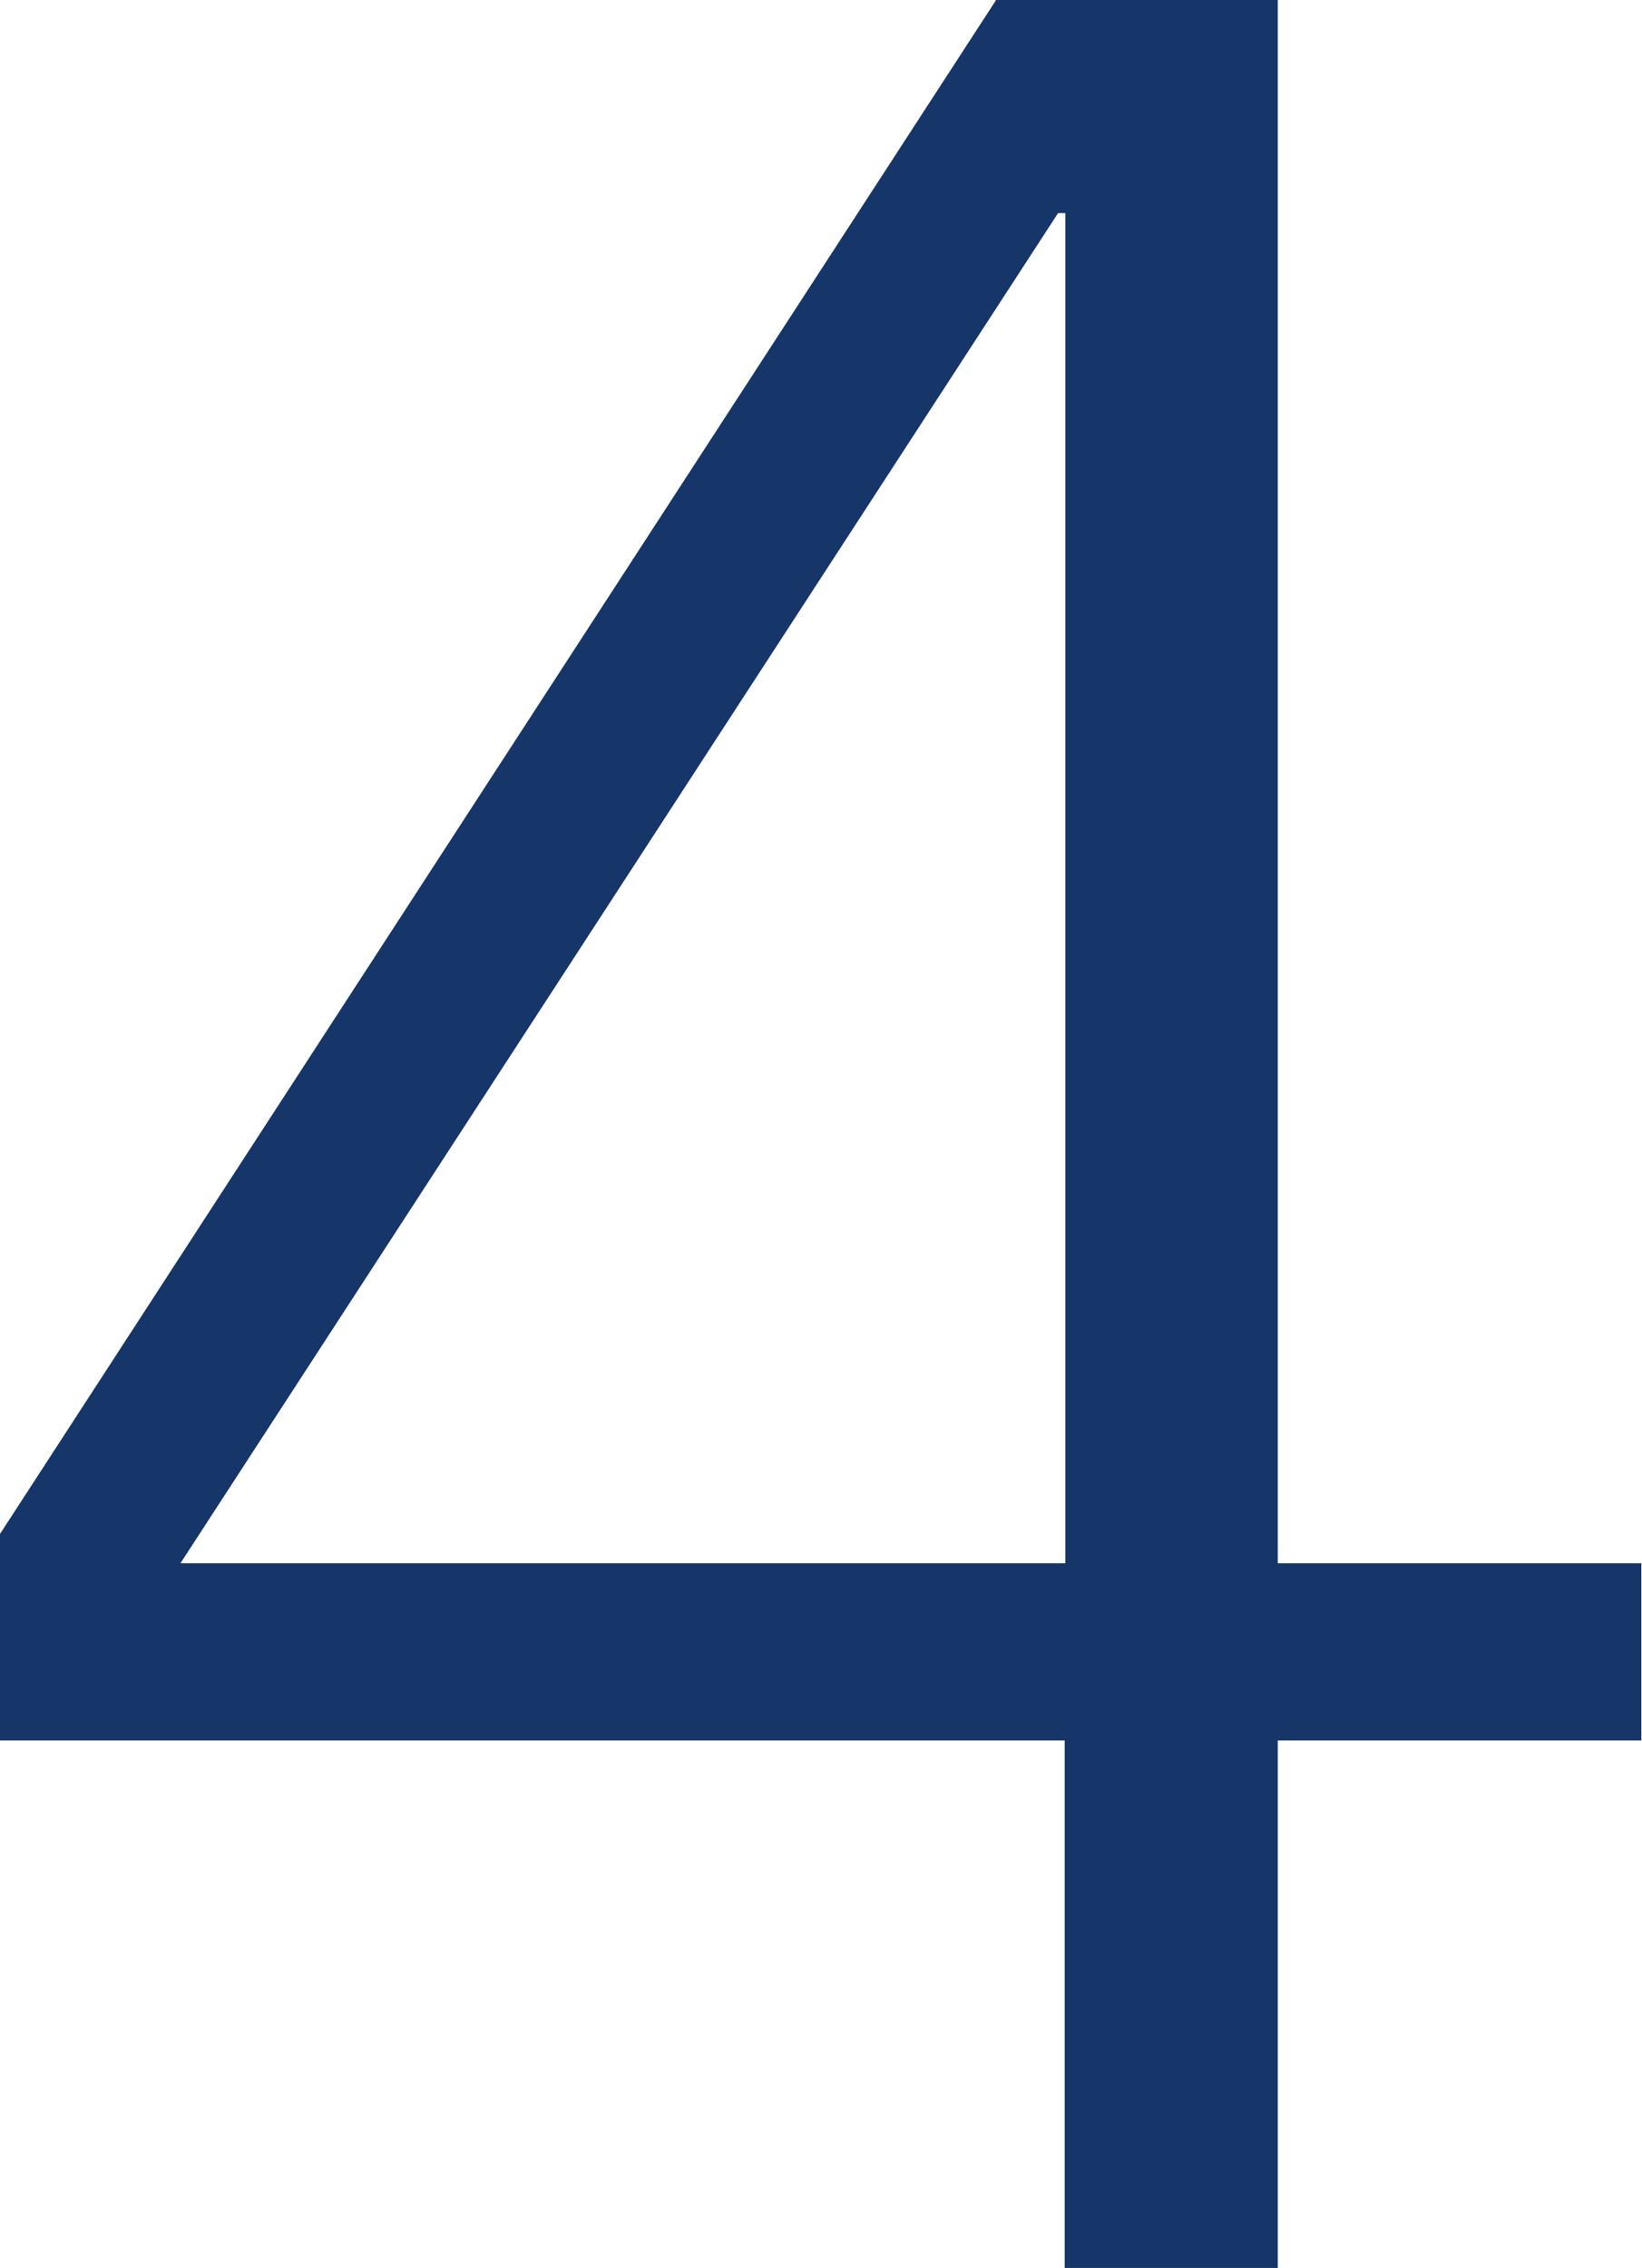
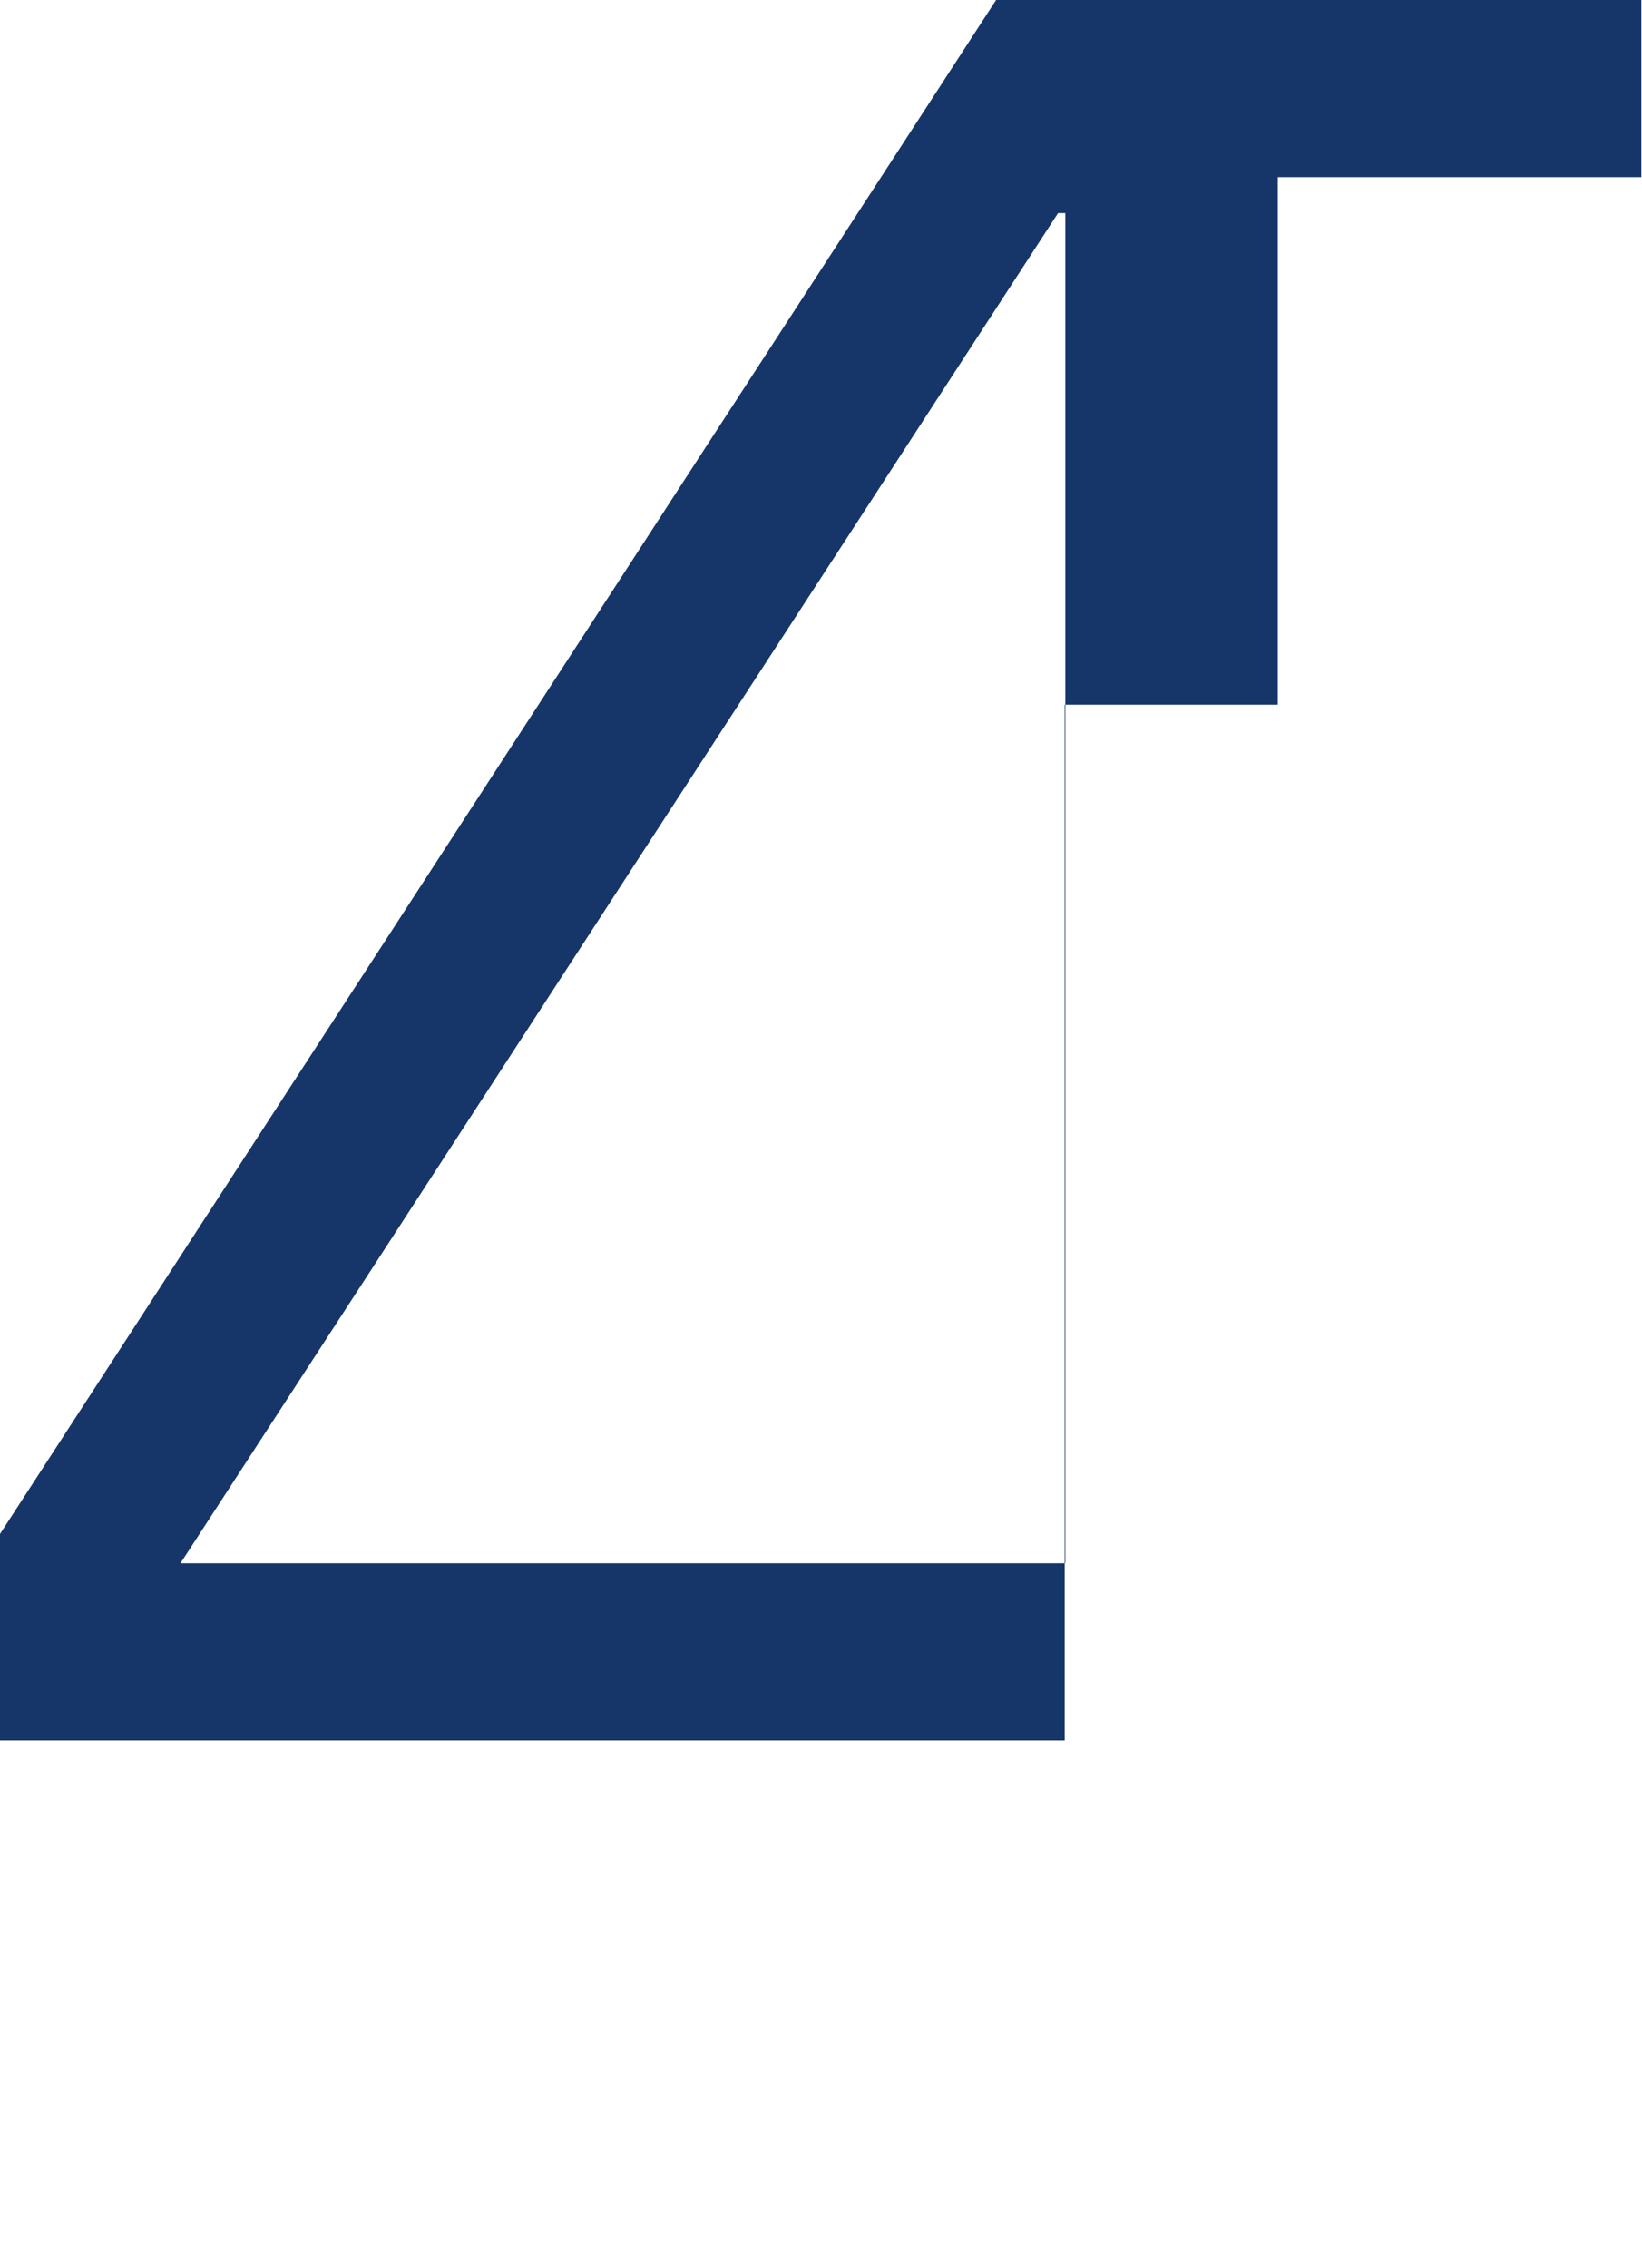
<svg xmlns="http://www.w3.org/2000/svg" version="1.1" id="Layer_1" x="0px" y="0px" viewBox="0 0 246.6 340.5" style="enable-background:new 0 0 246.6 340.5;" xml:space="preserve">
  <style type="text/css">
	.st0{fill:#163669;}
</style>
  <title>bodine-gearmotors-404-number</title>
-   <path class="st0" d="M159.9,261.3H0v-31L149.6,0h42.3v234.7h54.6v26.6h-54.6v79.2h-32L159.9,261.3z M159.9,32h-1L27.1,234.7h132.9  V32z" />
+   <path class="st0" d="M159.9,261.3H0v-31L149.6,0h42.3h54.6v26.6h-54.6v79.2h-32L159.9,261.3z M159.9,32h-1L27.1,234.7h132.9  V32z" />
</svg>